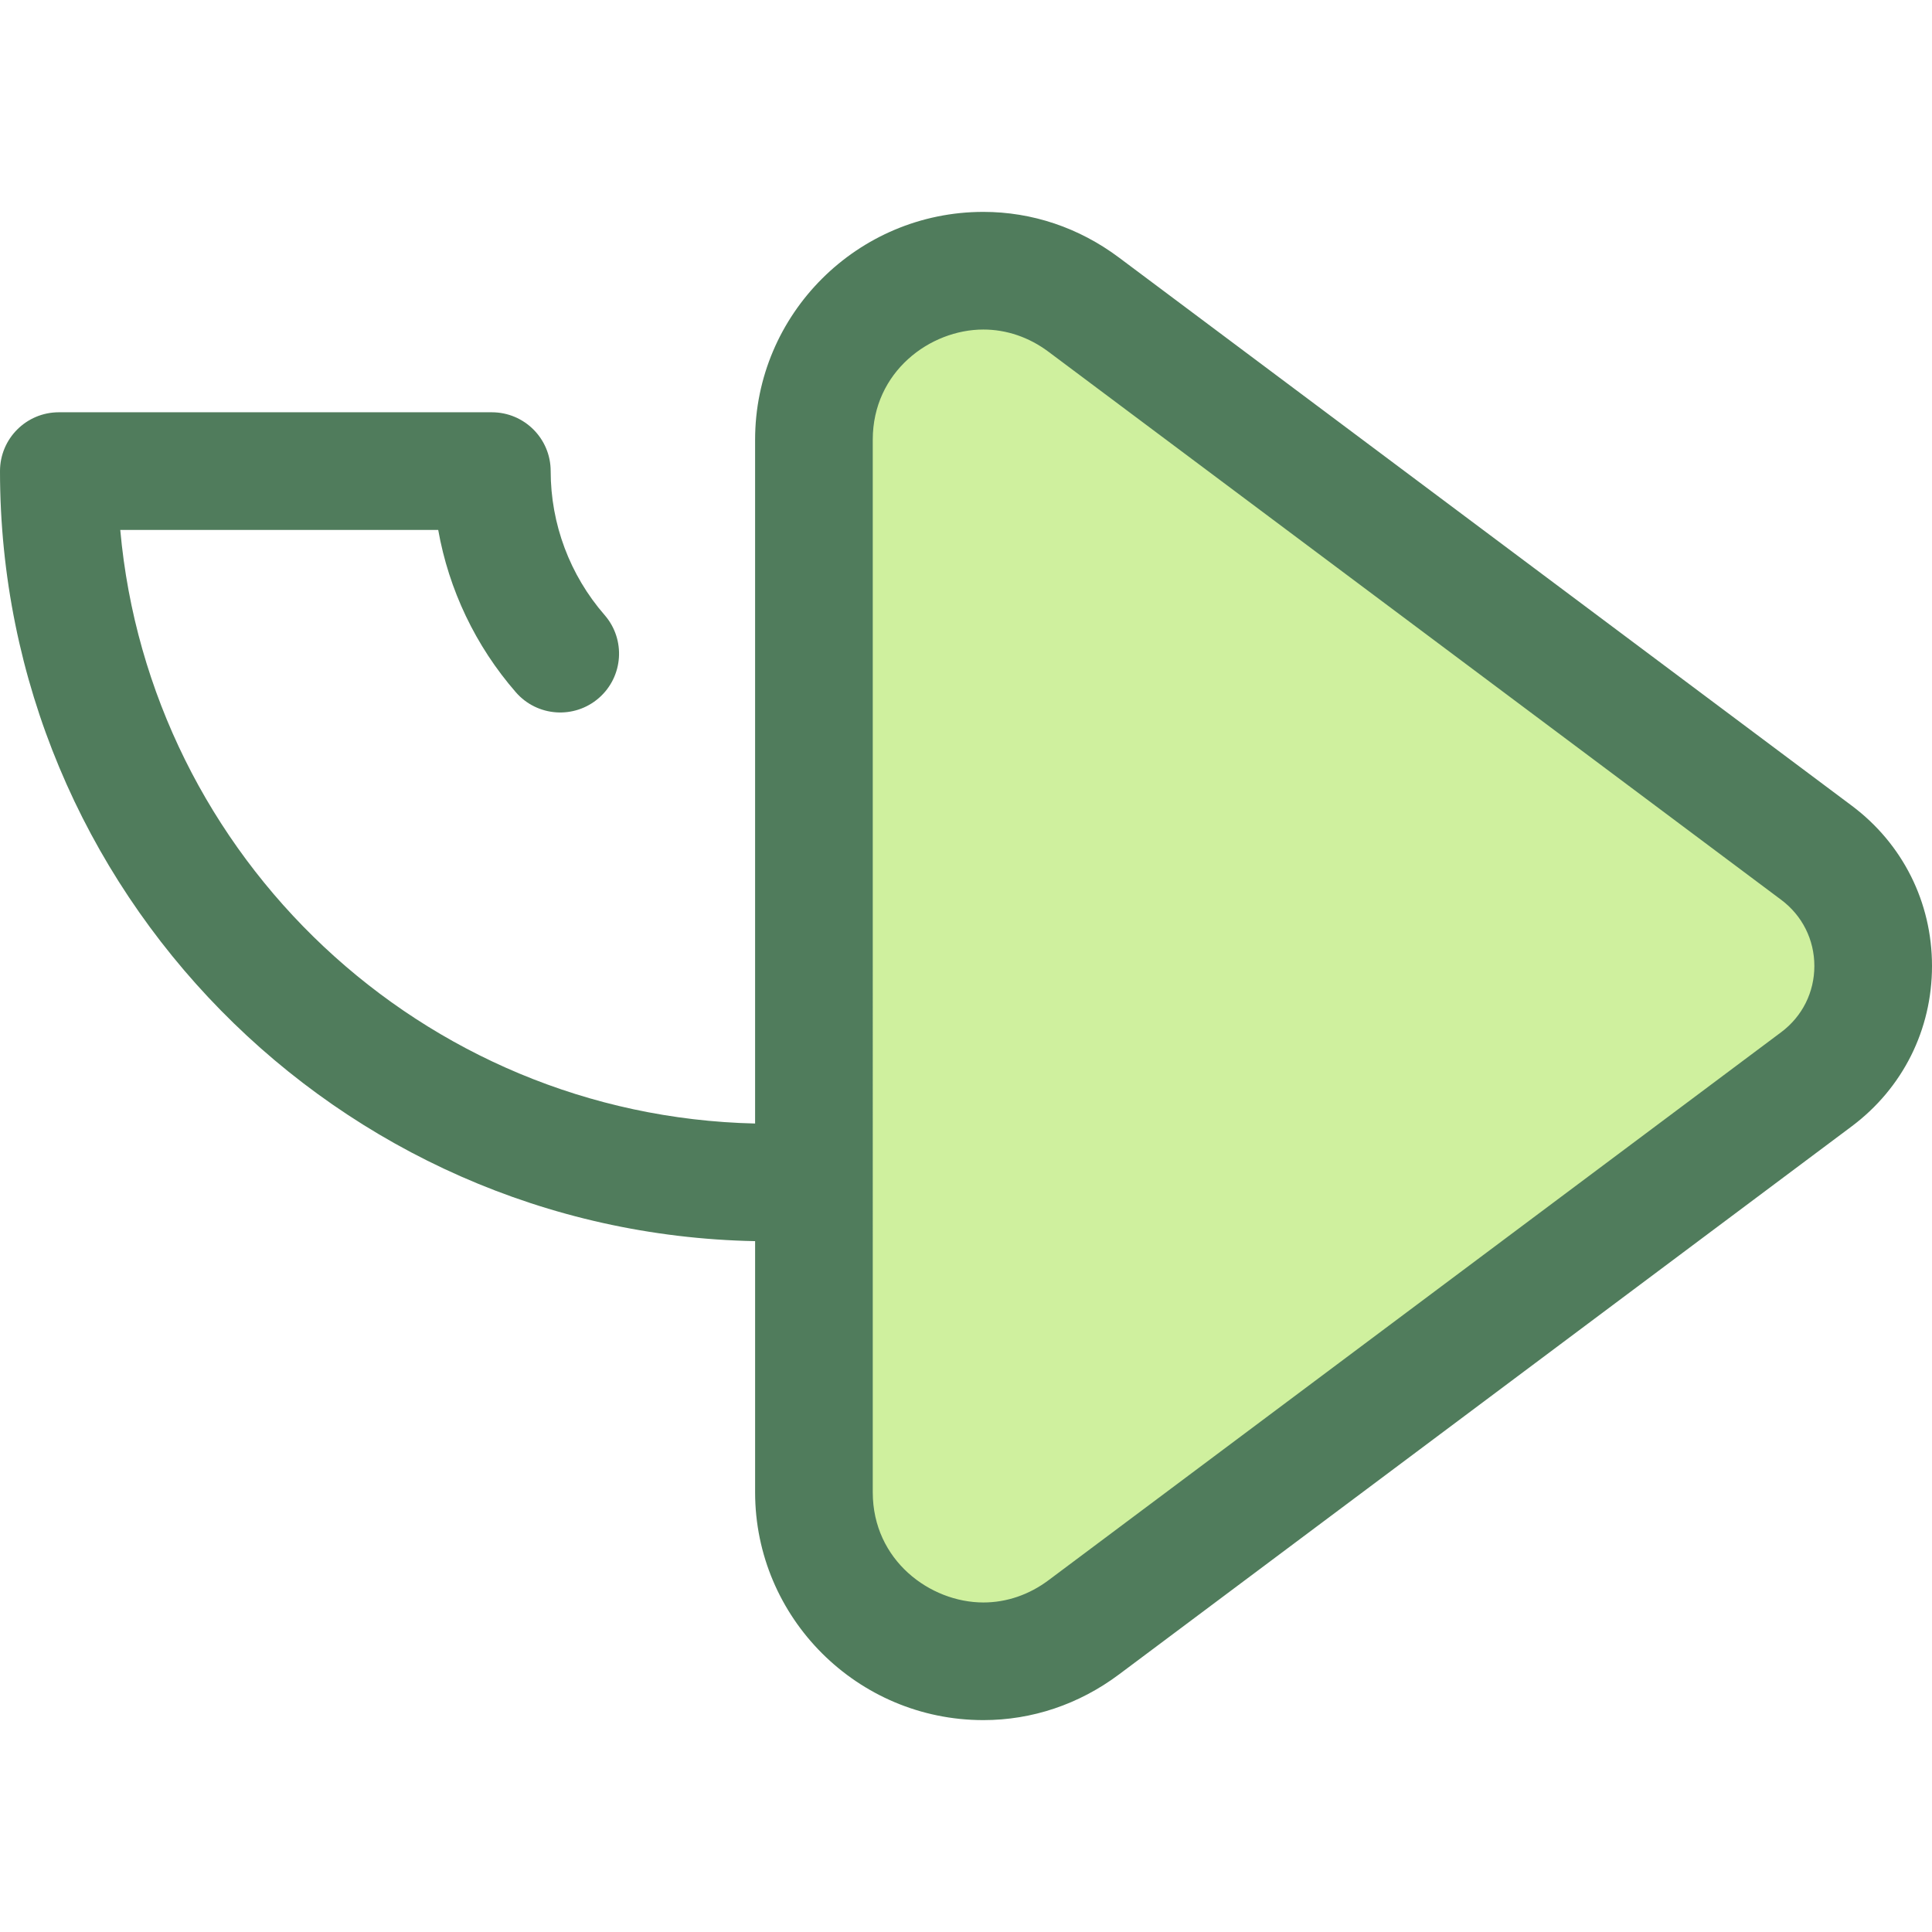
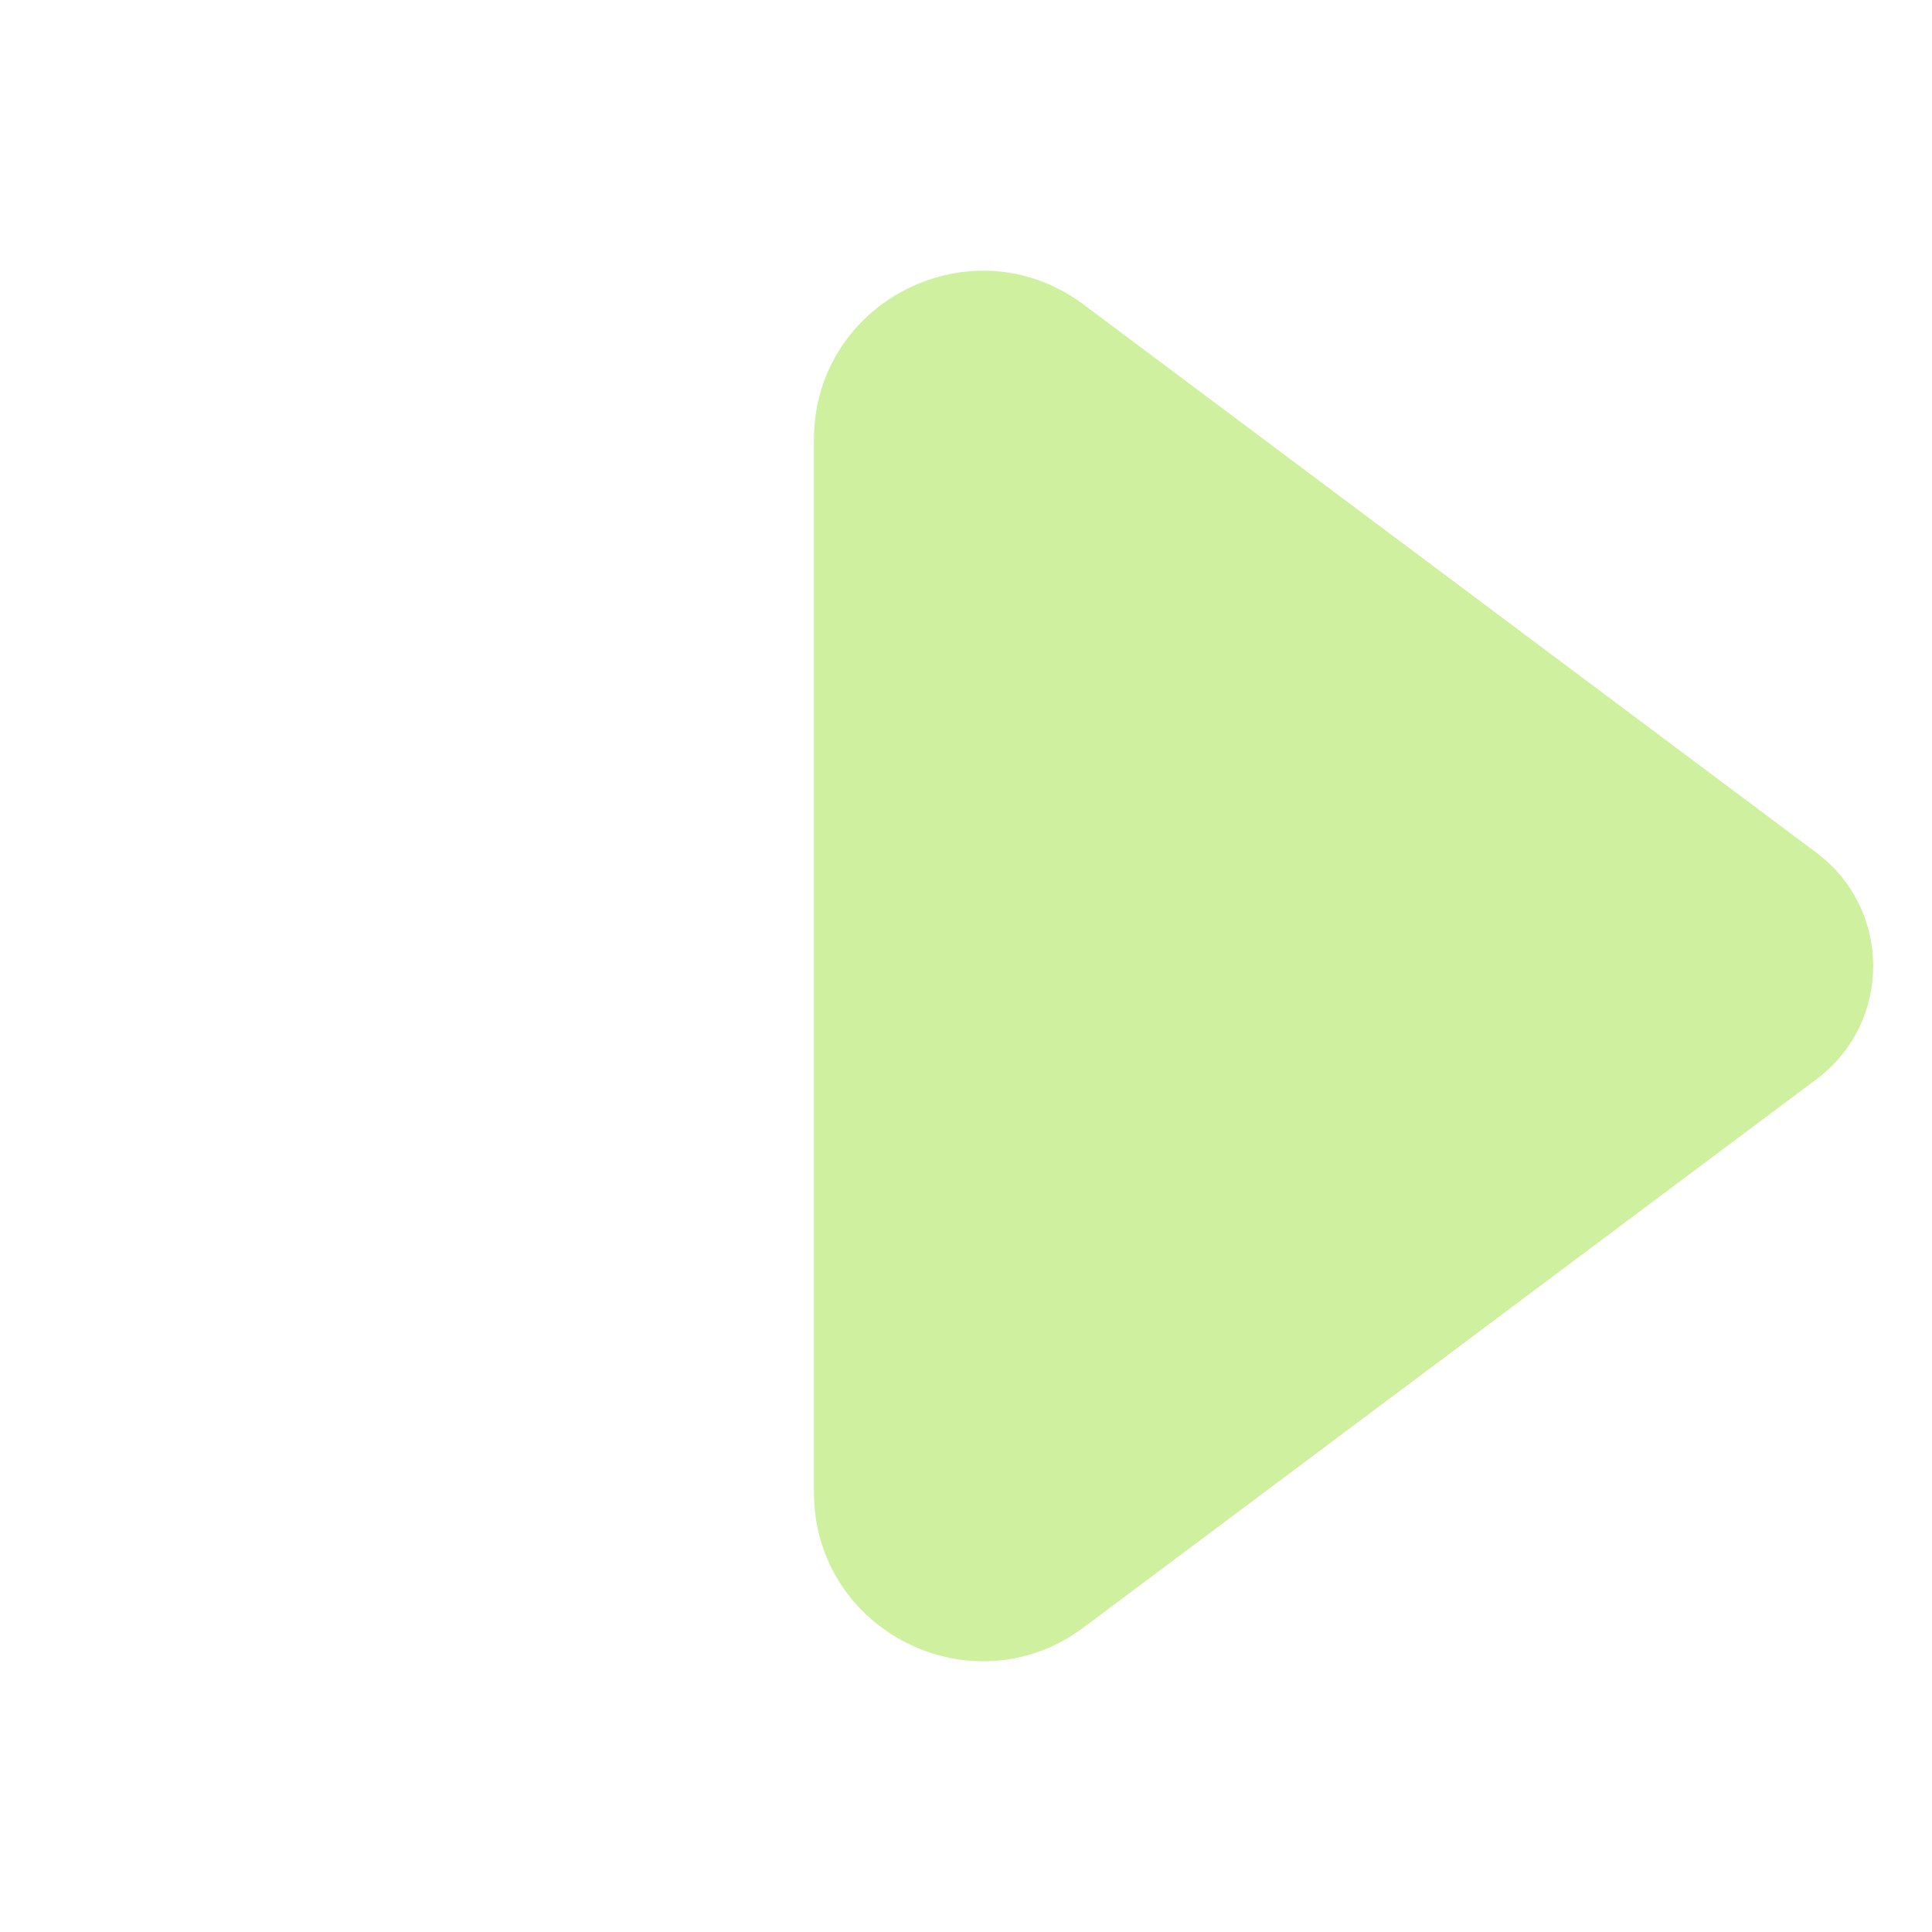
<svg xmlns="http://www.w3.org/2000/svg" version="1.1" id="Layer_1" x="0px" y="0px" viewBox="0 0 512 512" style="enable-background:new 0 0 512 512;" xml:space="preserve">
  <path style="fill:#CFF09E;" d="M215.7,116.531v278.937c0,36.816,42.009,57.855,71.49,35.803l194.187-145.254  c20.043-14.993,20.043-45.041,0-60.034L287.19,80.73C257.709,58.676,215.7,79.715,215.7,116.531z" />
-   <path style="fill:#507C5C;" d="M490.717,213.5L296.529,68.246c-10.579-7.913-23.006-12.094-35.939-12.094  c-33.349,0-60.48,27.086-60.48,60.379v181.213c-88.289-2.02-160.445-70.536-168.238-157.309h84.259  c2.814,15.838,9.879,30.73,20.577,43.024c5.653,6.494,15.497,7.176,21.993,1.525c6.494-5.651,7.177-15.498,1.525-21.993  c-9.215-10.588-14.29-24.135-14.29-38.144c0-8.61-6.981-15.589-15.589-15.589H15.589C6.981,109.258,0,116.237,0,124.846  c0,111.212,89.404,201.924,200.111,204.07v66.552c0,33.288,27.129,60.376,60.478,60.379c0.003,0,0.003,0,0.006,0  c12.929,0,25.355-4.182,35.934-12.094L490.715,298.5C504.243,288.383,512,272.892,512,256S504.243,223.617,490.717,213.5z   M472.041,273.534L277.854,418.788c-5.146,3.849-11.112,5.883-17.257,5.883c0,0-0.002,0-0.003,0  c-14.092-0.002-29.304-11.166-29.304-29.201V116.531c0-18.038,15.21-29.201,29.302-29.201c6.147,0,12.117,2.034,17.262,5.883  l194.189,145.254c5.579,4.173,8.781,10.565,8.781,17.534C480.824,262.971,477.622,269.361,472.041,273.534z" />
  <g>
</g>
  <g>
</g>
  <g>
</g>
  <g>
</g>
  <g>
</g>
  <g>
</g>
  <g>
</g>
  <g>
</g>
  <g>
</g>
  <g>
</g>
  <g>
</g>
  <g>
</g>
  <g>
</g>
  <g>
</g>
  <g>
</g>
</svg>